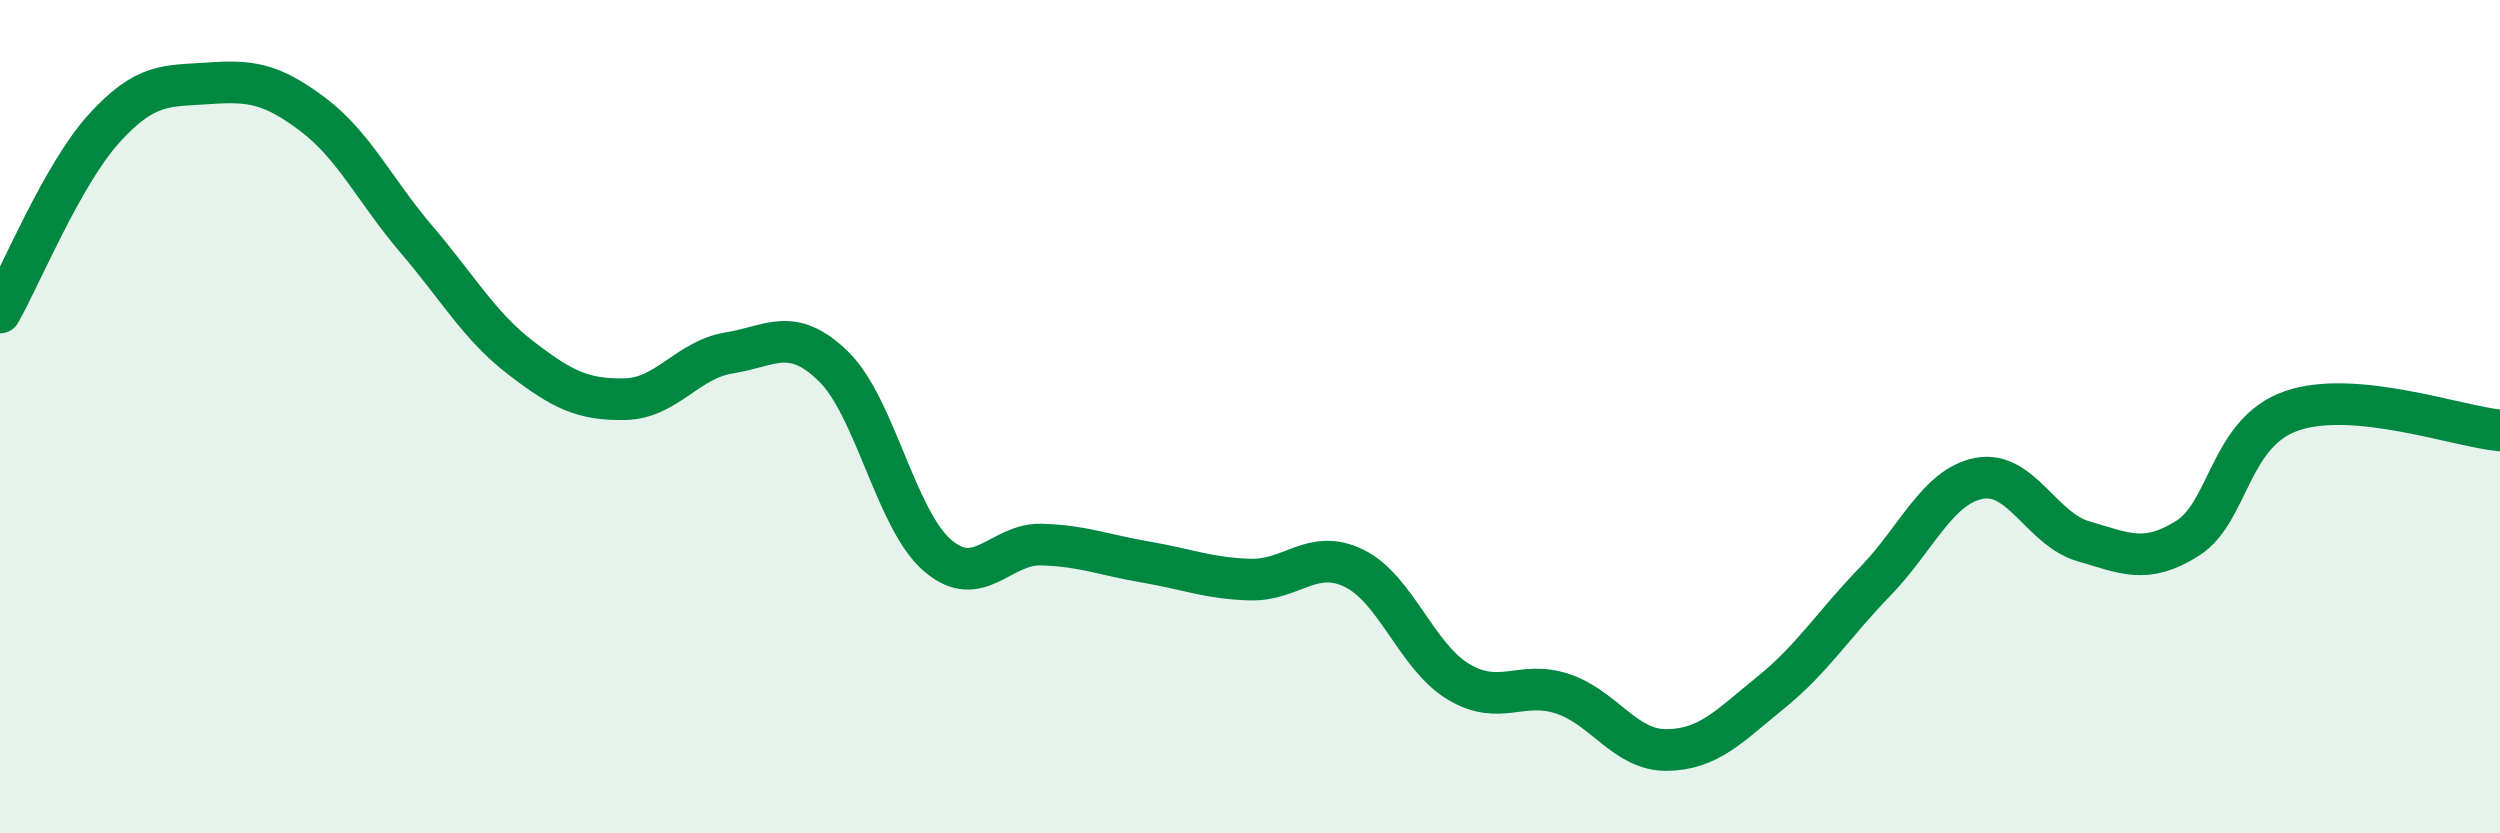
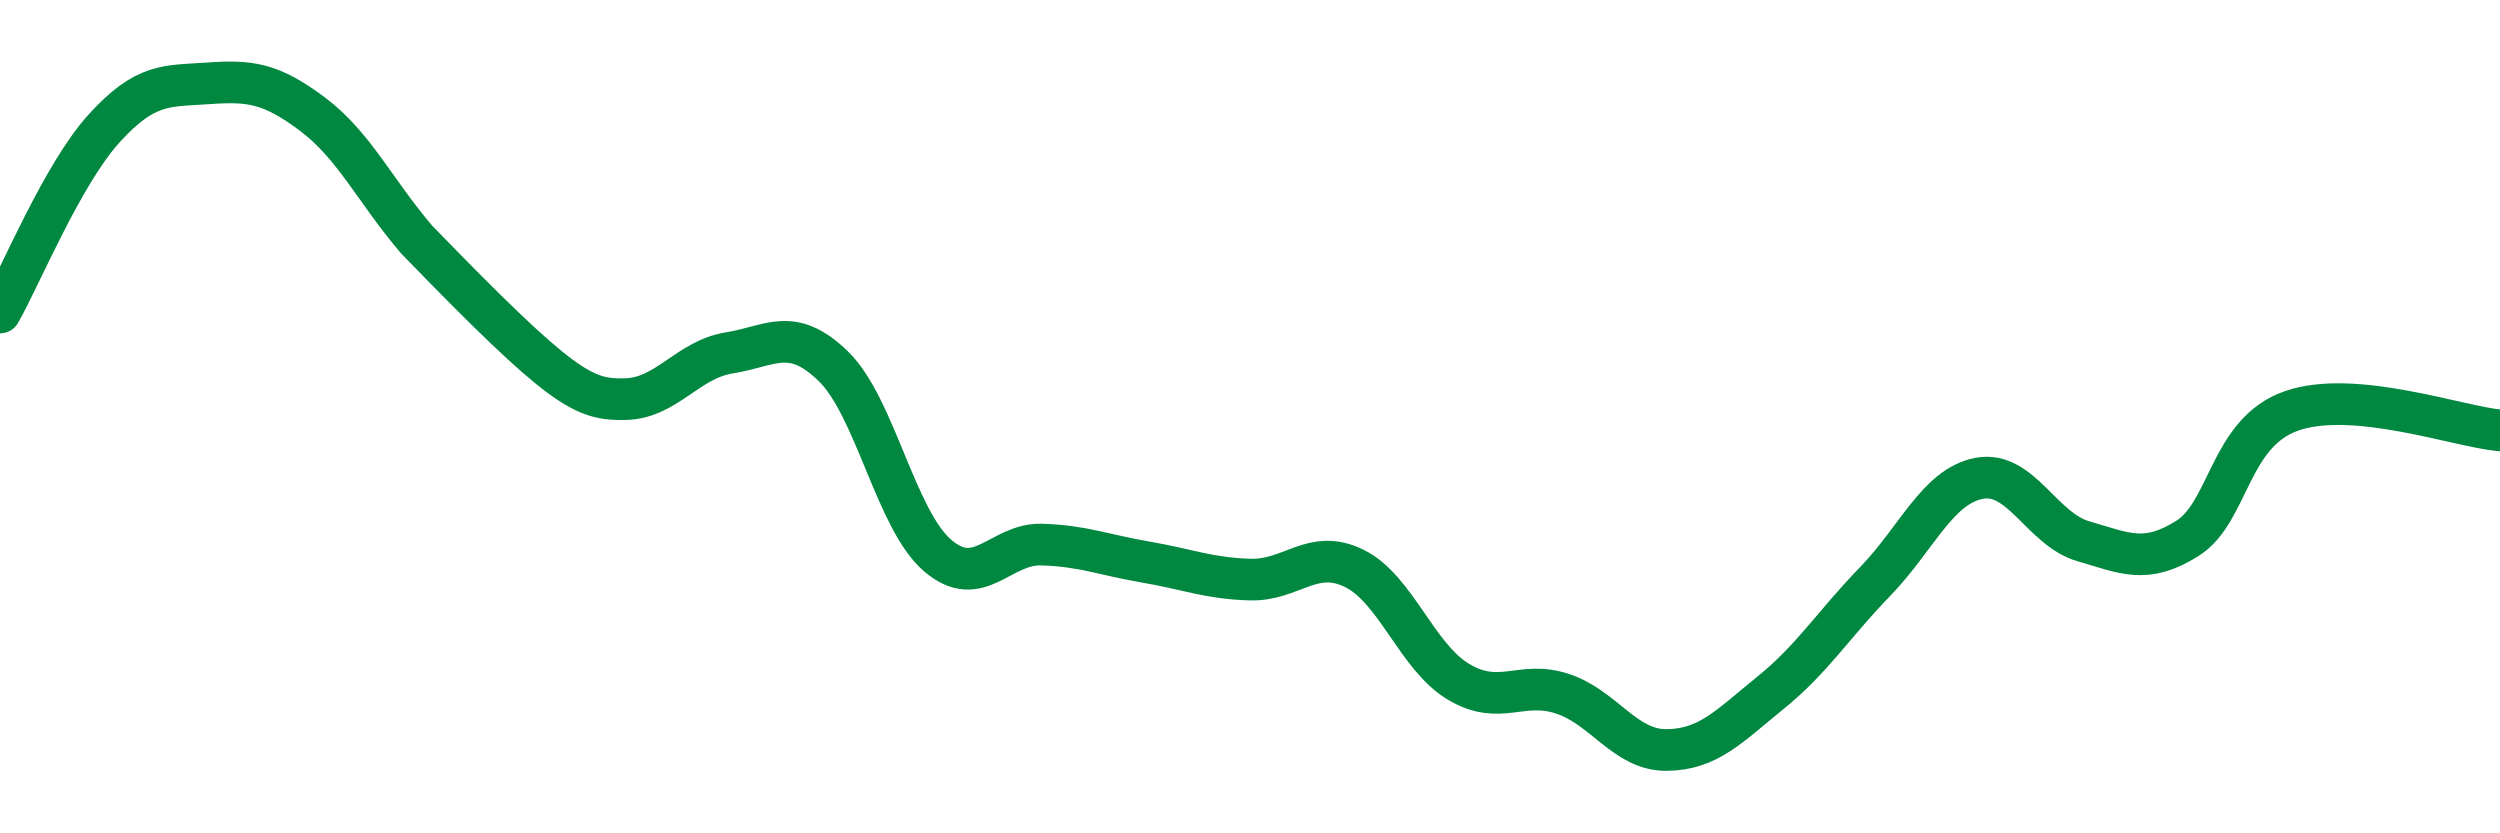
<svg xmlns="http://www.w3.org/2000/svg" width="60" height="20" viewBox="0 0 60 20">
-   <path d="M 0,7.5 C 0.5,6.62 1.5,4.18 2.5,3.08 C 3.5,1.98 4,2.07 5,2 C 6,1.93 6.5,1.99 7.5,2.74 C 8.5,3.49 9,4.58 10,5.75 C 11,6.92 11.5,7.82 12.5,8.59 C 13.5,9.36 14,9.6 15,9.58 C 16,9.56 16.5,8.63 17.5,8.47 C 18.5,8.31 19,7.82 20,8.79 C 21,9.76 21.5,12.47 22.5,13.33 C 23.5,14.19 24,13.04 25,13.07 C 26,13.1 26.5,13.32 27.5,13.49 C 28.5,13.66 29,13.88 30,13.91 C 31,13.94 31.5,13.15 32.5,13.64 C 33.5,14.13 34,15.76 35,16.36 C 36,16.96 36.5,16.32 37.5,16.65 C 38.5,16.98 39,18.01 40,18 C 41,17.99 41.5,17.43 42.5,16.62 C 43.5,15.81 44,14.99 45,13.96 C 46,12.93 46.5,11.67 47.5,11.48 C 48.5,11.29 49,12.7 50,12.99 C 51,13.28 51.5,13.55 52.5,12.92 C 53.5,12.29 53.5,10.38 55,9.86 C 56.5,9.34 59,10.24 60,10.33L60 20L0 20Z" fill="#008740" opacity="0.1" stroke-linecap="round" stroke-linejoin="round" />
-   <path d="M 0,7.5 C 0.5,6.62 1.5,4.18 2.5,3.08 C 3.5,1.98 4,2.07 5,2 C 6,1.93 6.5,1.99 7.5,2.74 C 8.5,3.49 9,4.58 10,5.75 C 11,6.92 11.5,7.82 12.5,8.59 C 13.5,9.36 14,9.6 15,9.58 C 16,9.56 16.5,8.63 17.5,8.47 C 18.5,8.31 19,7.82 20,8.79 C 21,9.76 21.5,12.47 22.5,13.33 C 23.5,14.19 24,13.04 25,13.07 C 26,13.1 26.5,13.32 27.5,13.49 C 28.5,13.66 29,13.88 30,13.91 C 31,13.94 31.5,13.15 32.5,13.64 C 33.5,14.13 34,15.76 35,16.36 C 36,16.96 36.5,16.32 37.5,16.65 C 38.5,16.98 39,18.01 40,18 C 41,17.99 41.5,17.43 42.5,16.62 C 43.5,15.81 44,14.99 45,13.96 C 46,12.93 46.5,11.67 47.5,11.48 C 48.5,11.29 49,12.7 50,12.99 C 51,13.28 51.5,13.55 52.5,12.92 C 53.5,12.29 53.5,10.38 55,9.86 C 56.5,9.34 59,10.24 60,10.33" stroke="#008740" stroke-width="1" fill="none" stroke-linecap="round" stroke-linejoin="round" />
+   <path d="M 0,7.5 C 0.5,6.62 1.5,4.18 2.5,3.08 C 3.5,1.98 4,2.07 5,2 C 6,1.93 6.5,1.99 7.5,2.74 C 8.5,3.49 9,4.58 10,5.75 C 13.5,9.36 14,9.6 15,9.58 C 16,9.56 16.5,8.63 17.5,8.47 C 18.5,8.31 19,7.82 20,8.79 C 21,9.76 21.5,12.47 22.5,13.33 C 23.5,14.19 24,13.04 25,13.07 C 26,13.1 26.5,13.32 27.5,13.49 C 28.5,13.66 29,13.88 30,13.91 C 31,13.94 31.5,13.15 32.5,13.64 C 33.5,14.13 34,15.76 35,16.36 C 36,16.96 36.5,16.32 37.5,16.65 C 38.5,16.98 39,18.01 40,18 C 41,17.99 41.5,17.43 42.5,16.62 C 43.5,15.81 44,14.99 45,13.96 C 46,12.93 46.5,11.67 47.5,11.48 C 48.5,11.29 49,12.7 50,12.99 C 51,13.28 51.5,13.55 52.5,12.92 C 53.5,12.29 53.5,10.38 55,9.86 C 56.5,9.34 59,10.24 60,10.33" stroke="#008740" stroke-width="1" fill="none" stroke-linecap="round" stroke-linejoin="round" />
</svg>